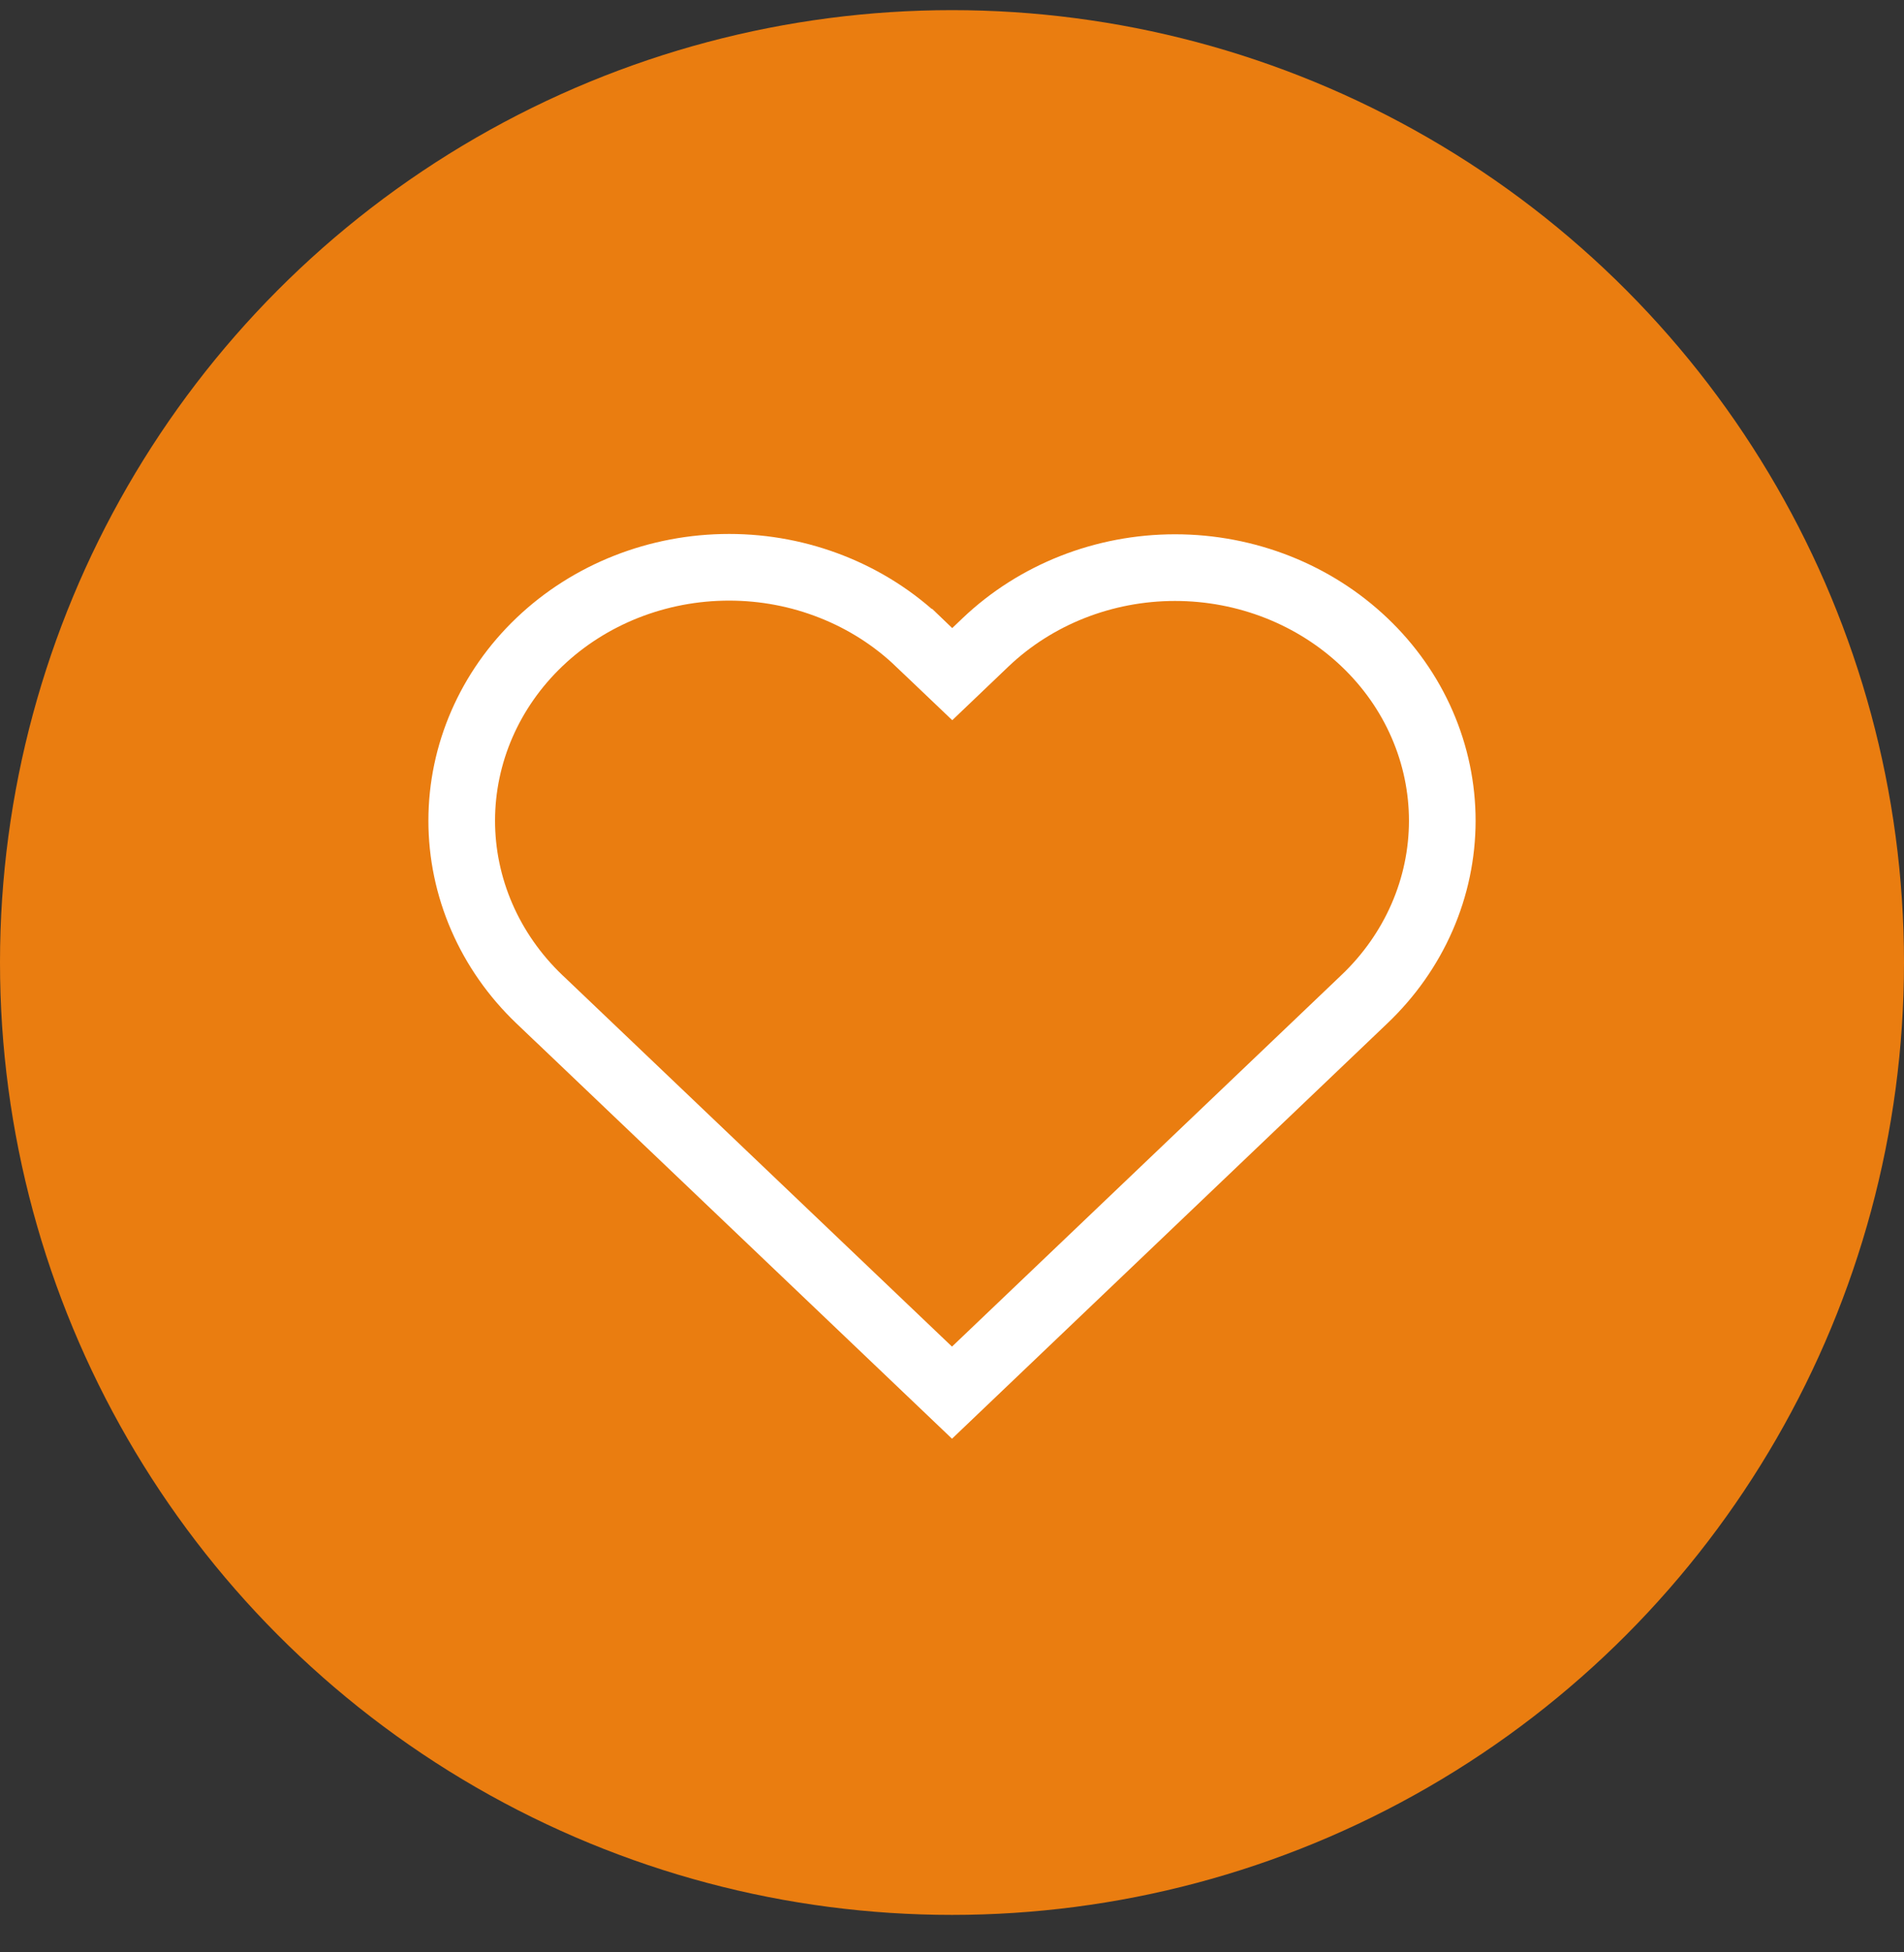
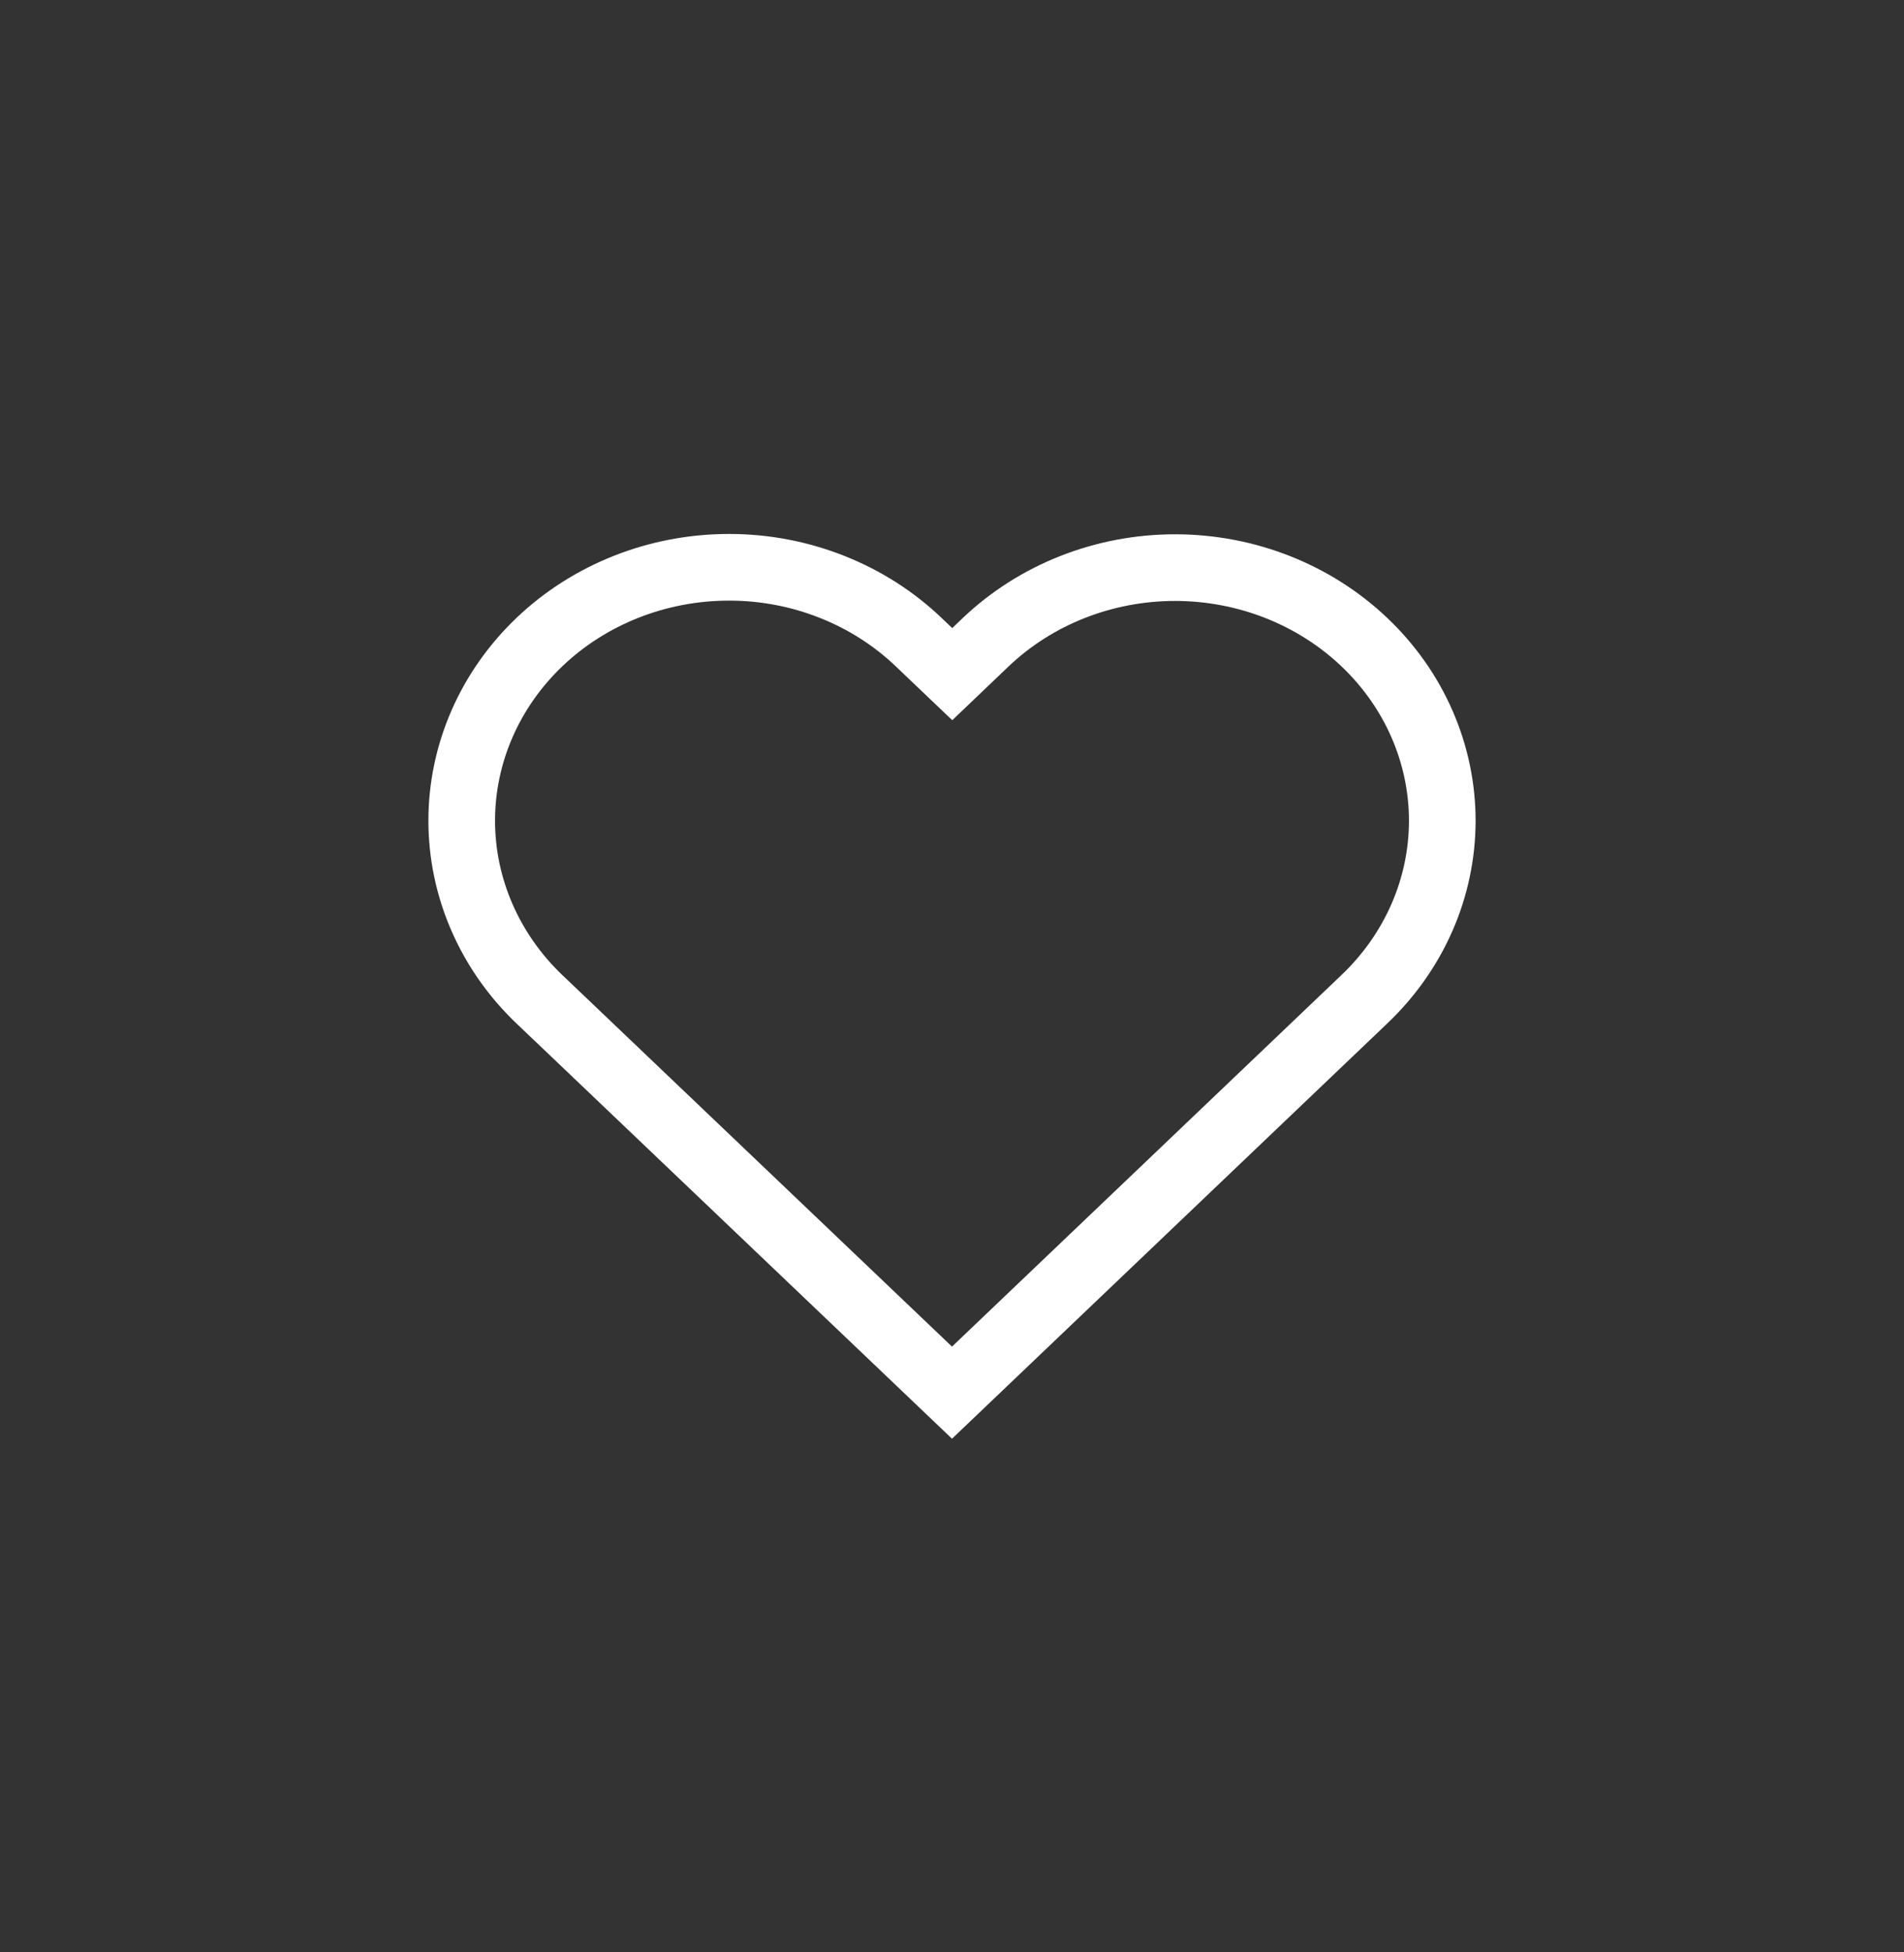
<svg xmlns="http://www.w3.org/2000/svg" width="40" height="41" viewBox="0 0 40 41" fill="none">
  <rect x="0" y="0" width="40" height="41" fill="#333333" stroke="none" />
-   <circle cx="20" cy="20.213" r="20" fill="#EA7D10" />
-   <path d="M28.665 13.487L28.665 13.487C29.186 13.982 29.598 14.569 29.877 15.212C30.157 15.856 30.3 16.544 30.3 17.238C30.299 17.933 30.155 18.621 29.874 19.264C29.593 19.907 29.181 20.493 28.659 20.988L28.658 20.989L28.438 21.199L28.438 21.199L20 29.246L11.55 21.192L11.549 21.192L11.33 20.983C11.33 20.983 11.33 20.983 11.33 20.983C10.281 19.981 9.699 18.631 9.7 17.231C9.701 15.83 10.285 14.481 11.336 13.48C12.387 12.479 13.82 11.912 15.32 11.913C16.062 11.913 16.796 12.053 17.479 12.324C18.163 12.594 18.782 12.99 19.301 13.486L19.302 13.486L19.521 13.696L20.005 14.157L20.488 13.696L20.707 13.487C20.707 13.487 20.707 13.487 20.707 13.487C21.758 12.487 23.188 11.92 24.686 11.92C26.184 11.92 27.614 12.487 28.665 13.487Z" stroke="white" stroke-width="1.4" />
+   <path d="M28.665 13.487L28.665 13.487C29.186 13.982 29.598 14.569 29.877 15.212C30.157 15.856 30.3 16.544 30.3 17.238C30.299 17.933 30.155 18.621 29.874 19.264C29.593 19.907 29.181 20.493 28.659 20.988L28.658 20.989L28.438 21.199L28.438 21.199L20 29.246L11.55 21.192L11.549 21.192L11.33 20.983C11.33 20.983 11.33 20.983 11.33 20.983C10.281 19.981 9.699 18.631 9.7 17.231C9.701 15.83 10.285 14.481 11.336 13.48C12.387 12.479 13.82 11.912 15.32 11.913C16.062 11.913 16.796 12.053 17.479 12.324C18.163 12.594 18.782 12.99 19.301 13.486L19.521 13.696L20.005 14.157L20.488 13.696L20.707 13.487C20.707 13.487 20.707 13.487 20.707 13.487C21.758 12.487 23.188 11.92 24.686 11.92C26.184 11.92 27.614 12.487 28.665 13.487Z" stroke="white" stroke-width="1.4" />
</svg>